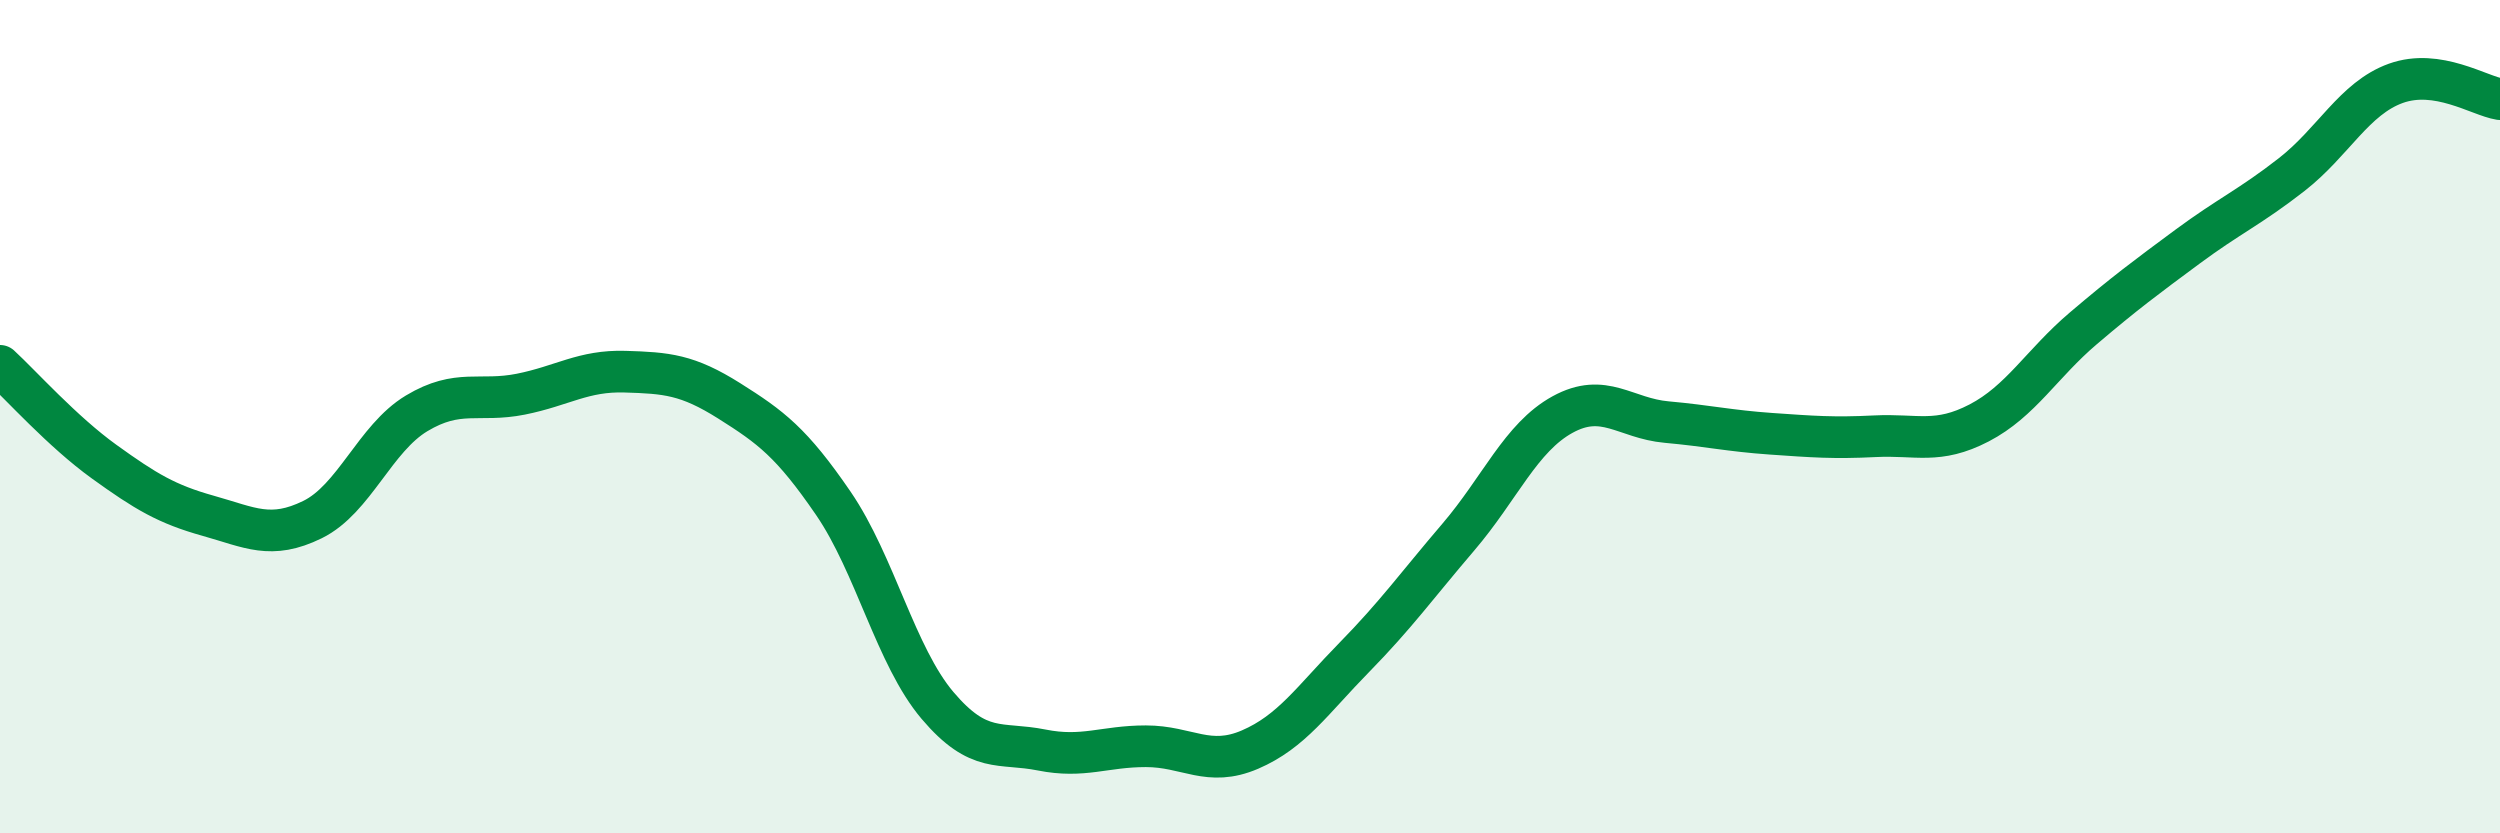
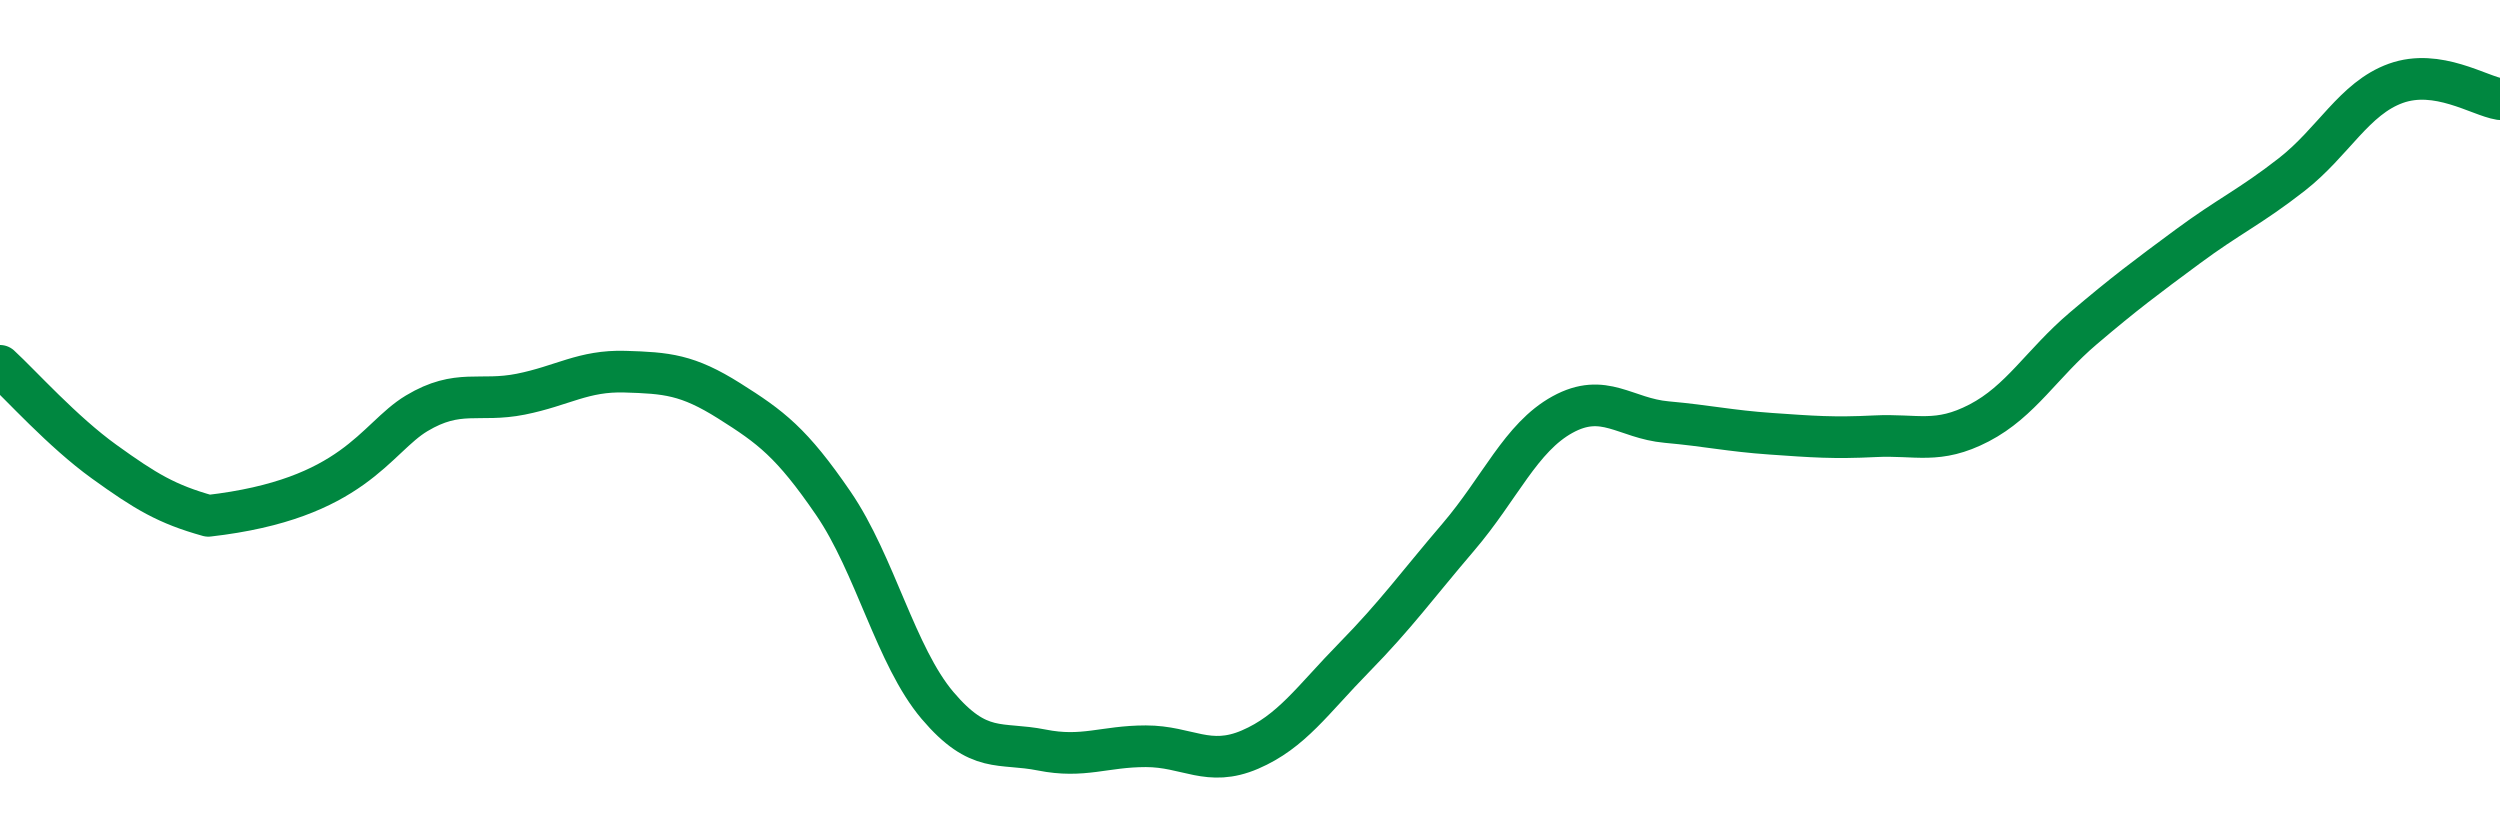
<svg xmlns="http://www.w3.org/2000/svg" width="60" height="20" viewBox="0 0 60 20">
-   <path d="M 0,8.78 C 0.5,9.24 1.5,10.36 2.5,11.08 C 3.5,11.8 4,12.1 5,12.38 C 6,12.66 6.5,12.96 7.5,12.47 C 8.5,11.98 9,10.52 10,9.92 C 11,9.32 11.5,9.66 12.5,9.46 C 13.5,9.26 14,8.89 15,8.92 C 16,8.95 16.5,8.99 17.5,9.62 C 18.5,10.25 19,10.62 20,12.08 C 21,13.54 21.5,15.75 22.5,16.93 C 23.5,18.11 24,17.8 25,18 C 26,18.2 26.5,17.91 27.5,17.91 C 28.5,17.91 29,18.42 30,17.99 C 31,17.56 31.5,16.8 32.5,15.78 C 33.5,14.76 34,14.06 35,12.89 C 36,11.72 36.5,10.5 37.5,9.95 C 38.5,9.4 39,10.04 40,10.13 C 41,10.22 41.5,10.34 42.5,10.41 C 43.5,10.48 44,10.52 45,10.47 C 46,10.42 46.5,10.67 47.5,10.15 C 48.5,9.63 49,8.73 50,7.88 C 51,7.03 51.5,6.66 52.5,5.92 C 53.5,5.18 54,4.97 55,4.19 C 56,3.41 56.5,2.36 57.5,2 C 58.5,1.64 59.5,2.3 60,2.38L60 20L0 20Z" fill="#008740" opacity="0.1" stroke-linecap="round" stroke-linejoin="round" />
-   <path d="M 0,8.78 C 0.5,9.24 1.5,10.36 2.5,11.08 C 3.5,11.8 4,12.1 5,12.38 C 6,12.66 6.5,12.96 7.5,12.47 C 8.5,11.98 9,10.52 10,9.92 C 11,9.32 11.5,9.66 12.5,9.46 C 13.5,9.26 14,8.89 15,8.92 C 16,8.95 16.5,8.99 17.5,9.62 C 18.5,10.25 19,10.62 20,12.08 C 21,13.54 21.5,15.75 22.5,16.93 C 23.5,18.11 24,17.8 25,18 C 26,18.2 26.5,17.91 27.5,17.91 C 28.5,17.91 29,18.42 30,17.99 C 31,17.56 31.5,16.8 32.5,15.78 C 33.5,14.76 34,14.06 35,12.89 C 36,11.72 36.5,10.5 37.5,9.95 C 38.5,9.4 39,10.04 40,10.13 C 41,10.22 41.5,10.34 42.5,10.41 C 43.5,10.48 44,10.52 45,10.47 C 46,10.42 46.5,10.67 47.5,10.15 C 48.5,9.63 49,8.73 50,7.88 C 51,7.03 51.5,6.66 52.5,5.92 C 53.5,5.18 54,4.97 55,4.19 C 56,3.41 56.5,2.36 57.5,2 C 58.5,1.64 59.5,2.3 60,2.38" stroke="#008740" stroke-width="1" fill="none" stroke-linecap="round" stroke-linejoin="round" />
+   <path d="M 0,8.78 C 0.5,9.24 1.5,10.36 2.5,11.08 C 3.5,11.8 4,12.1 5,12.38 C 8.5,11.98 9,10.52 10,9.92 C 11,9.32 11.5,9.66 12.5,9.46 C 13.5,9.26 14,8.89 15,8.92 C 16,8.95 16.5,8.99 17.5,9.62 C 18.5,10.25 19,10.62 20,12.08 C 21,13.54 21.5,15.75 22.5,16.93 C 23.5,18.11 24,17.8 25,18 C 26,18.2 26.5,17.91 27.5,17.91 C 28.5,17.91 29,18.42 30,17.99 C 31,17.56 31.5,16.8 32.5,15.78 C 33.5,14.76 34,14.06 35,12.89 C 36,11.72 36.5,10.5 37.5,9.95 C 38.5,9.4 39,10.04 40,10.13 C 41,10.22 41.5,10.34 42.5,10.41 C 43.5,10.48 44,10.52 45,10.47 C 46,10.42 46.5,10.67 47.5,10.15 C 48.5,9.63 49,8.73 50,7.88 C 51,7.03 51.5,6.66 52.5,5.92 C 53.5,5.18 54,4.97 55,4.19 C 56,3.41 56.5,2.36 57.5,2 C 58.5,1.64 59.5,2.3 60,2.38" stroke="#008740" stroke-width="1" fill="none" stroke-linecap="round" stroke-linejoin="round" />
</svg>